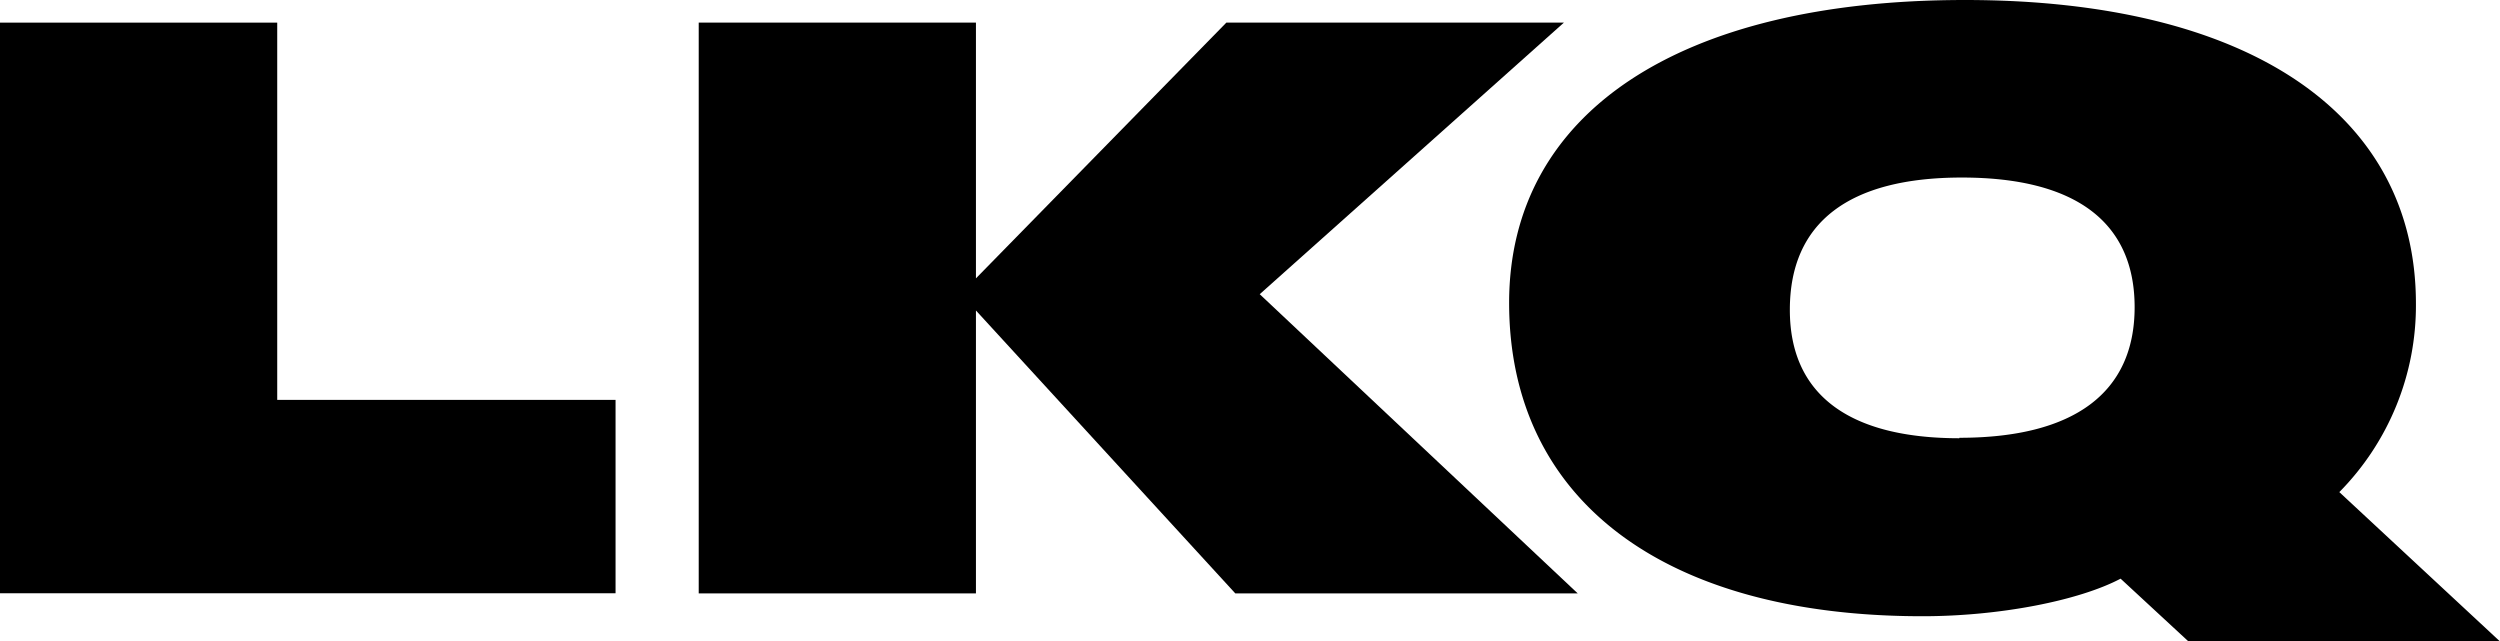
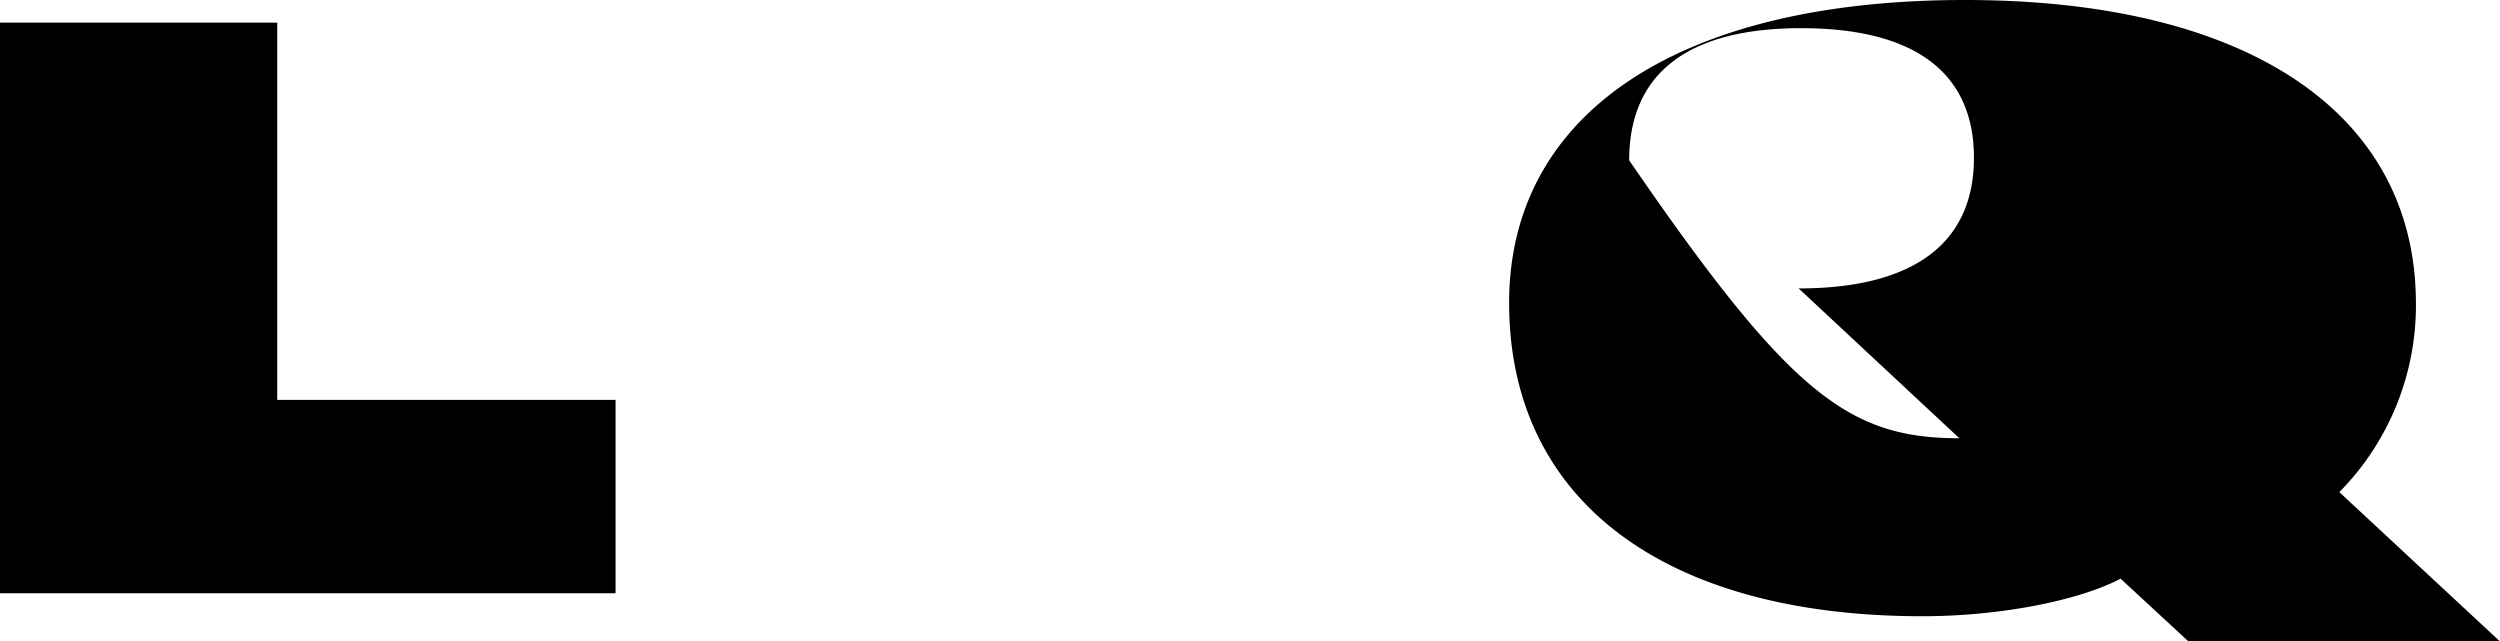
<svg xmlns="http://www.w3.org/2000/svg" id="Layer_1" data-name="Layer 1" viewBox="0 0 220.94 56.69">
  <g id="LKQ_Logo_Black" data-name="LKQ Logo Black">
    <path d="M0,52.44V2H24.5V35.34H54.4V52.43H0Z" />
-     <path d="M139.43,52.44H109.17l-22.92-25v25H61.75V2h24.5V24.6L108.38,2h29.83L111.33,26Z" />
-     <path d="M220.94,56.69H193.41l-6-5.55c-3.68,1.94-10.67,3.32-17.51,3.32-22.91,0-36.53-10.32-36.53-27.7C133.38,10,148.37,0,173.66,0c25,0,39.85,10,39.85,26.83a23.47,23.47,0,0,1-6.77,16.66Zm-47.78-18c10.16,0,15.49-4,15.49-11.54s-5.25-11.46-15.27-11.46-15.2,4-15.2,11.68C158.17,34.84,163.36,38.73,173.16,38.73Z" />
+     <path d="M220.94,56.69H193.41l-6-5.55c-3.68,1.94-10.67,3.32-17.51,3.32-22.91,0-36.53-10.32-36.53-27.7C133.38,10,148.37,0,173.66,0c25,0,39.85,10,39.85,26.83a23.47,23.47,0,0,1-6.77,16.66m-47.78-18c10.16,0,15.49-4,15.49-11.54s-5.25-11.46-15.27-11.46-15.2,4-15.2,11.68C158.17,34.84,163.36,38.73,173.16,38.73Z" />
  </g>
</svg>